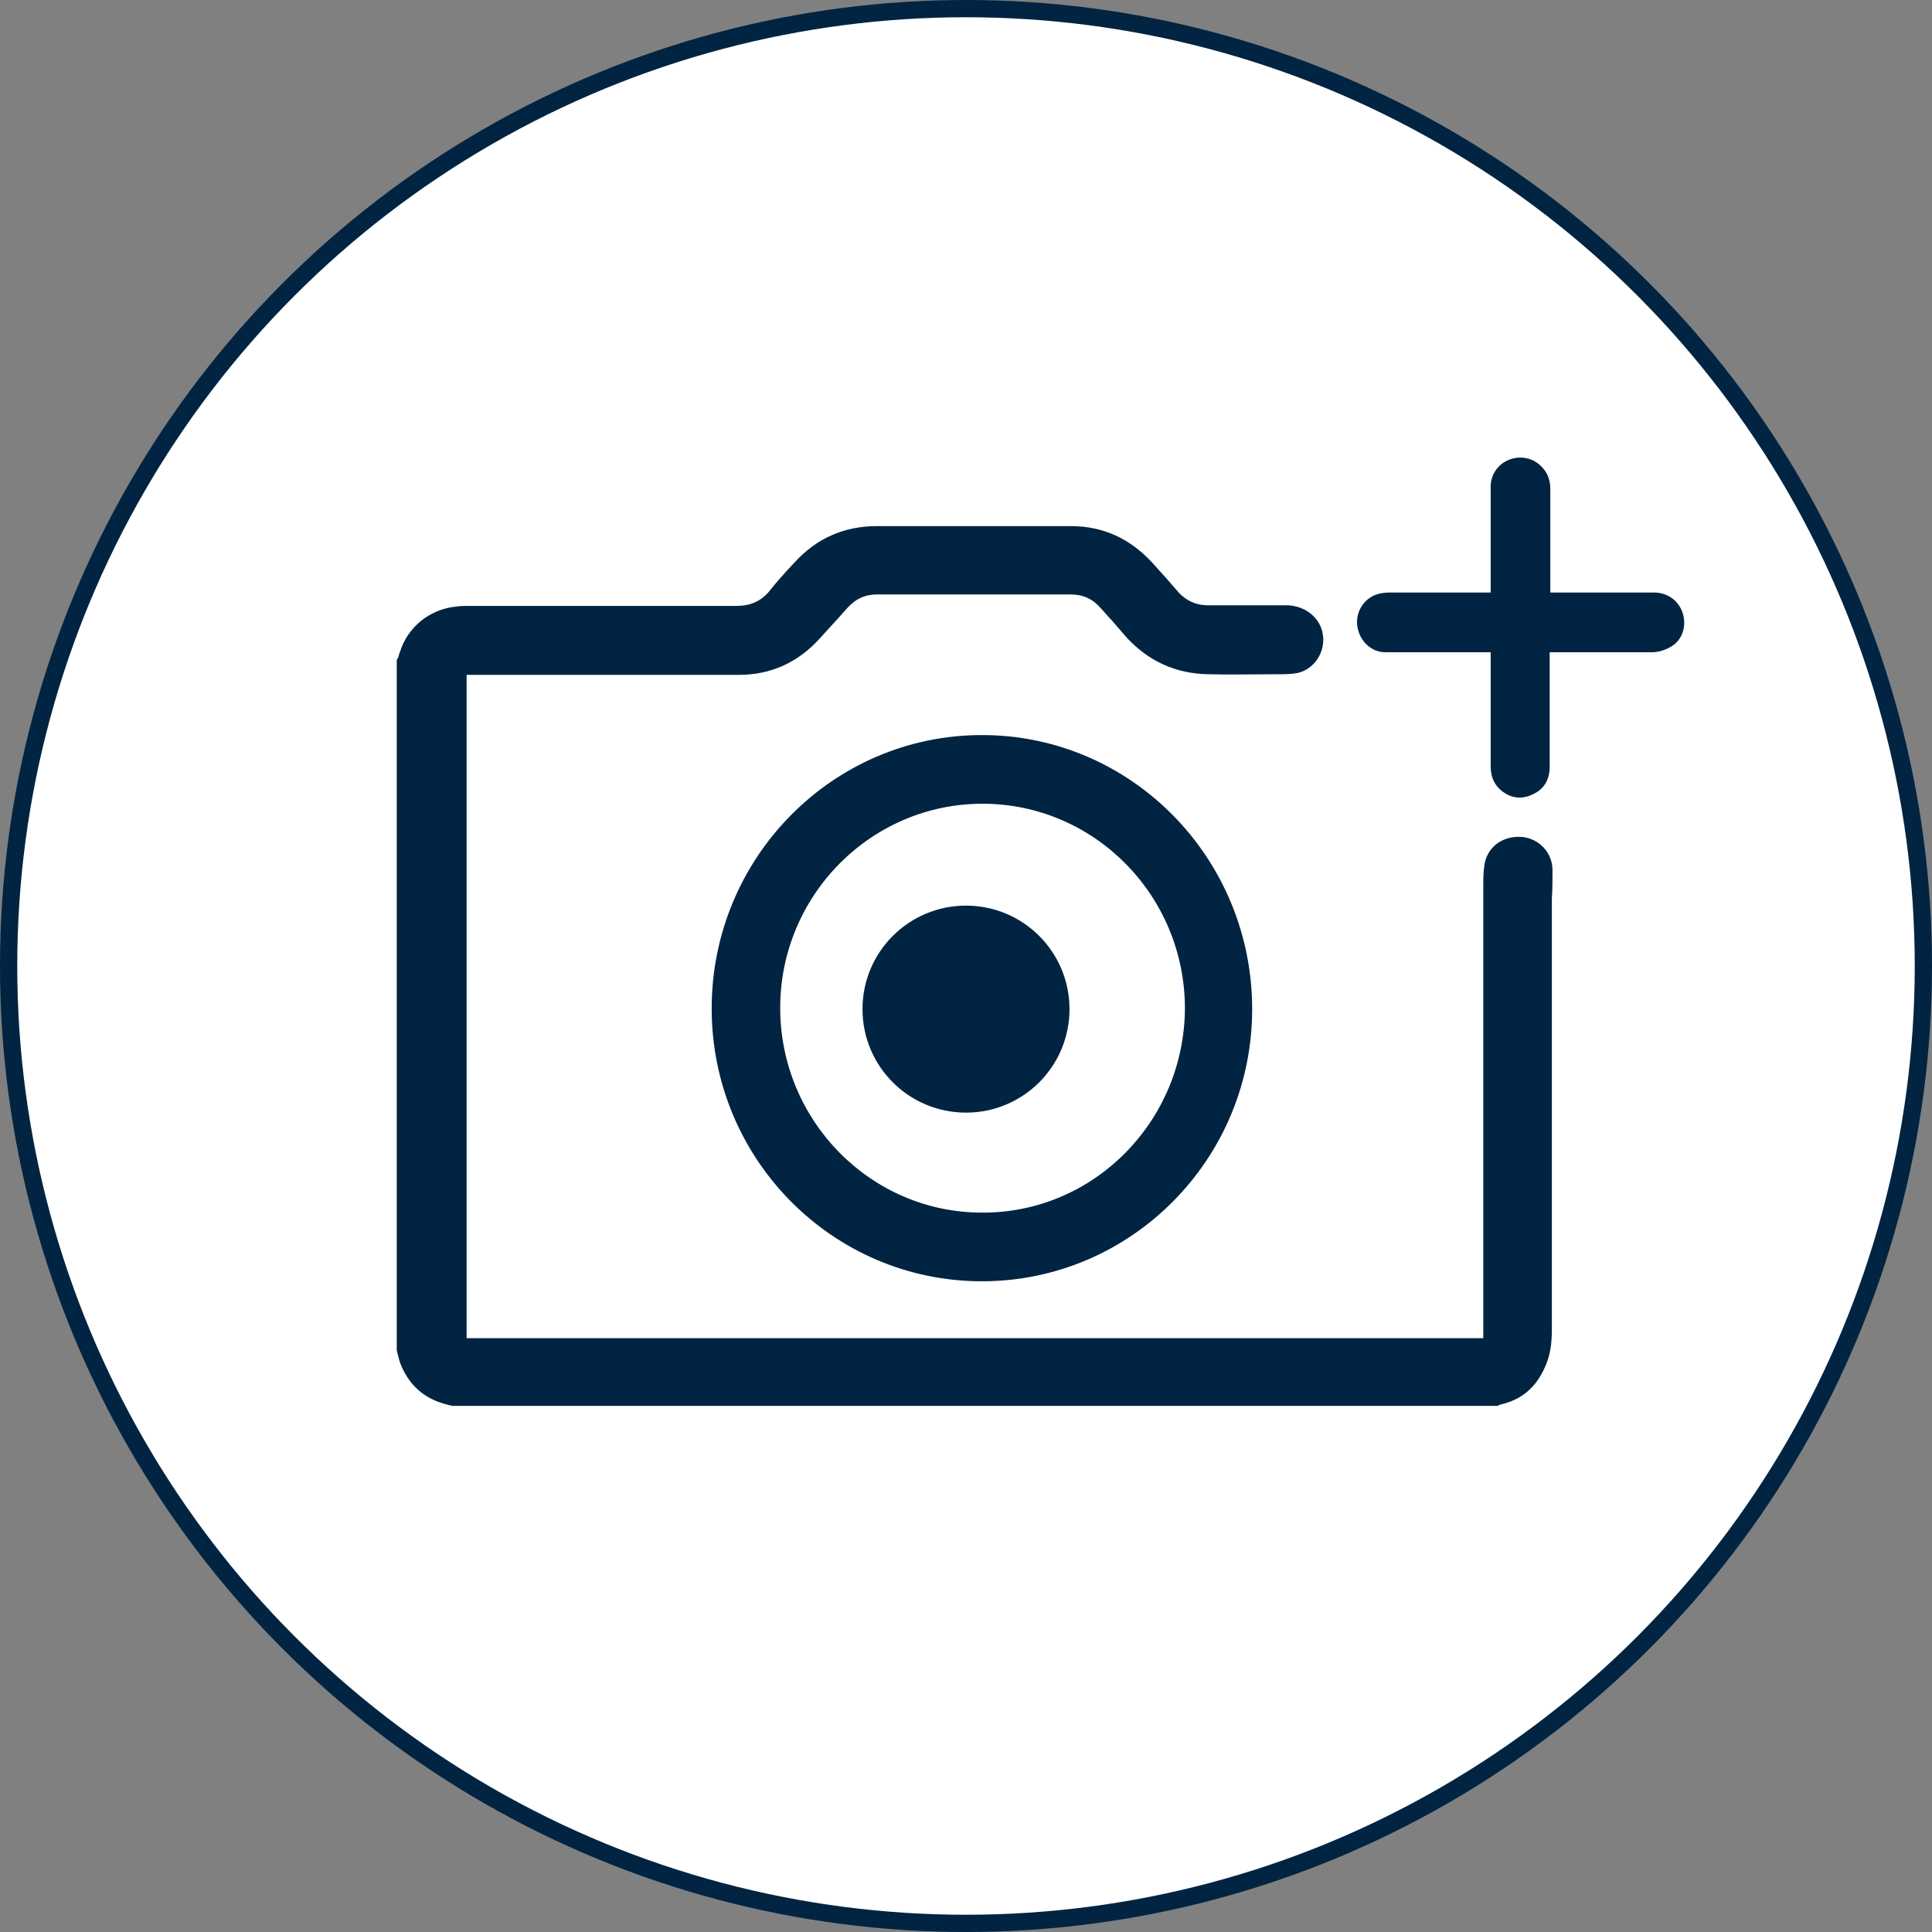
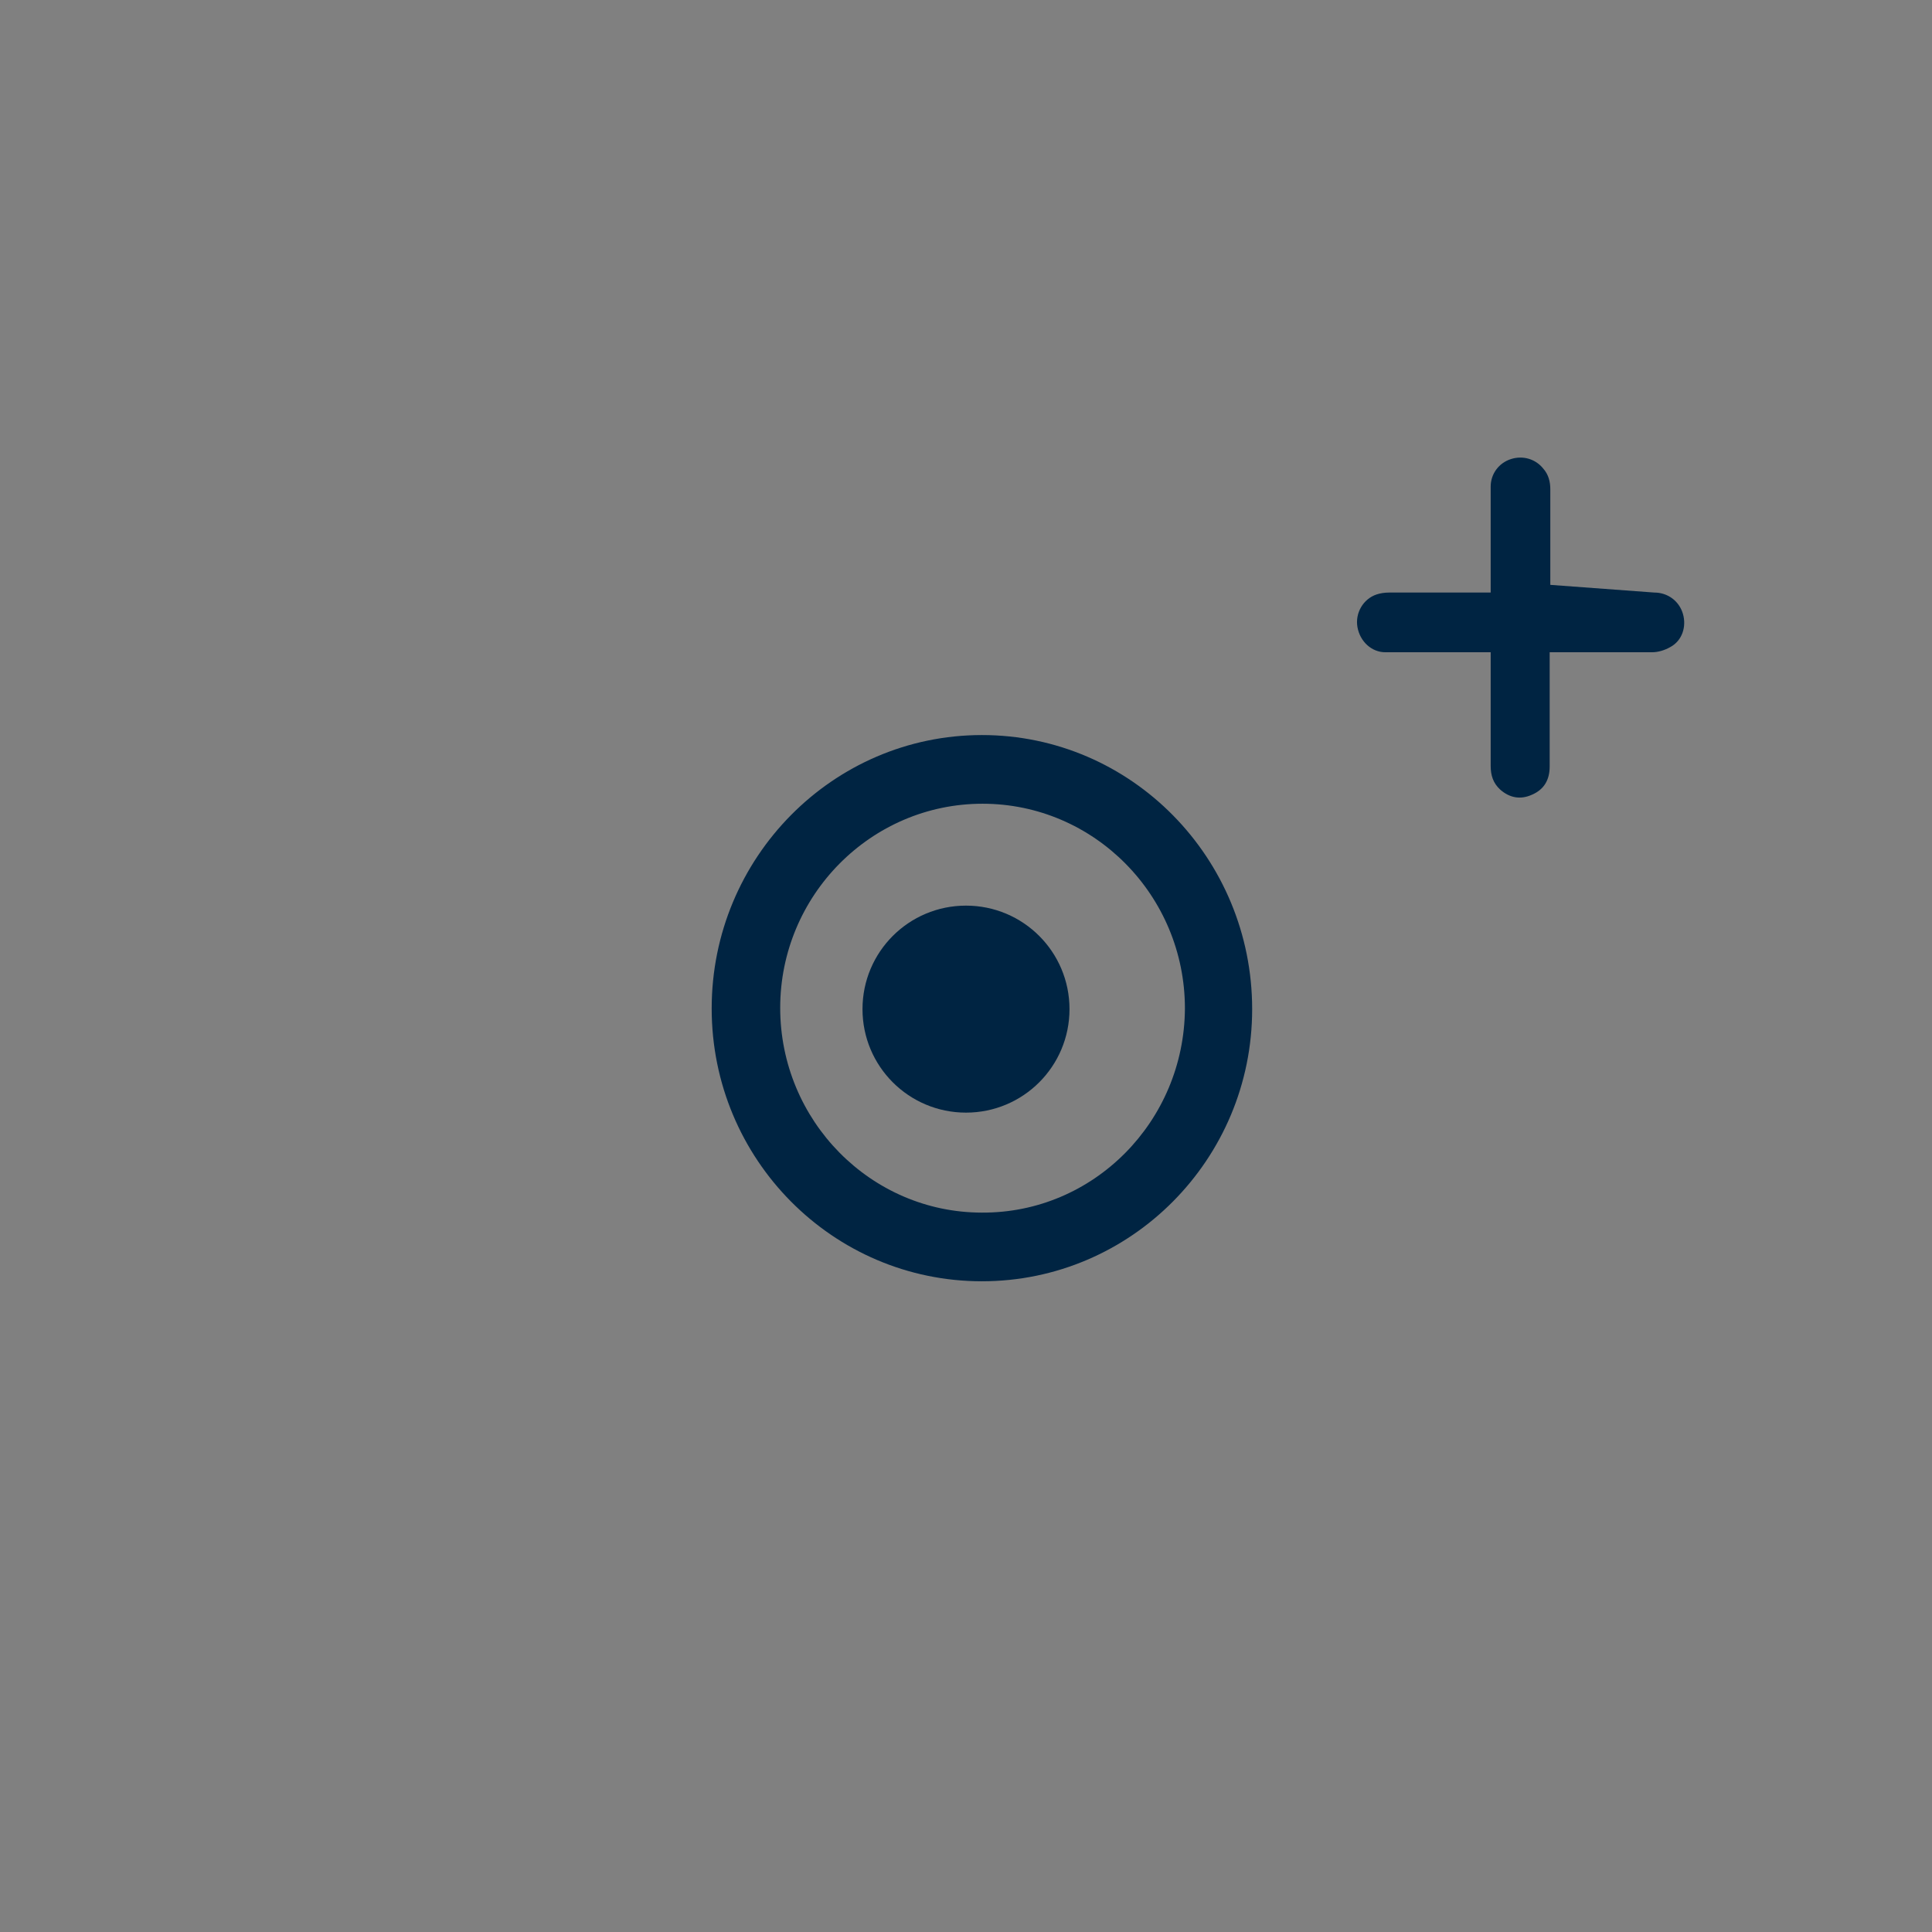
<svg xmlns="http://www.w3.org/2000/svg" width="112px" height="112px" viewBox="0 0 112 112" version="1.1">
  <rect x="0" y="0" width="112" height="112" fill="#808080" stroke="none" />
  <title>icon-11</title>
  <g id="官网首页" stroke="none" stroke-width="1" fill="none" fill-rule="evenodd">
    <g id="产品-智能门店系统" transform="translate(-817, -828)">
      <g id="introduce" transform="translate(448, 616)">
        <g id="编组" transform="translate(7, 212)">
          <g id="icon-11" transform="translate(362, 0)">
-             <circle id="椭圆形备份-3" stroke="#002442" fill="#FFFFFF" cx="56" cy="56" r="55.5" />
            <g id="编组" transform="translate(23, 26)" fill="#002442">
-               <path d="M33.923,44.296 C27.488,44.296 22.229,38.974 22.229,32.426 C22.229,25.914 27.488,20.593 33.96,20.593 C40.432,20.593 45.691,25.914 45.691,32.463 C45.654,39.012 40.396,44.333 33.923,44.296 M33.923,16.612 C25.281,16.612 18.257,23.719 18.257,32.463 C18.257,41.207 25.281,48.277 33.923,48.277 C42.565,48.277 49.589,41.207 49.589,32.5 C49.589,23.756 42.602,16.612 33.923,16.612 M74.559,9.579 C74.338,8.835 73.676,8.351 72.904,8.351 L66.873,8.351 L66.873,7.905 L66.873,2.361 C66.873,1.914 66.763,1.505 66.468,1.17 C66.027,0.612 65.292,0.388 64.593,0.612 C63.894,0.835 63.416,1.467 63.416,2.211 L63.416,8.351 L57.532,8.351 C57.275,8.351 57.017,8.388 56.797,8.463 C56.025,8.723 55.546,9.542 55.694,10.361 C55.841,11.179 56.503,11.812 57.312,11.812 L63.416,11.812 L63.416,18.397 C63.416,18.955 63.563,19.402 63.968,19.774 C64.519,20.258 65.145,20.37 65.806,20.072 C66.505,19.774 66.836,19.216 66.836,18.435 L66.836,12.258 L66.836,11.812 L72.757,11.812 C73.125,11.812 73.492,11.7 73.823,11.514 C74.522,11.142 74.779,10.323 74.559,9.579" id="Fill-1" />
-               <path d="M67,24.448 C67,23.449 66.25,22.635 65.275,22.524 C64.188,22.413 63.251,23.042 63.063,24.078 C62.988,24.522 62.988,24.93 62.988,25.374 L62.988,51.577 L4.049,51.577 L4.049,13.197 L4.049,13.123 L19.834,13.123 C21.671,13.123 23.246,12.42 24.52,11.013 L25.533,9.903 C25.72,9.681 25.908,9.496 26.095,9.274 C26.583,8.719 27.145,8.46 27.857,8.46 L39.068,8.46 C39.78,8.46 40.342,8.719 40.792,9.237 C41.017,9.459 41.205,9.718 41.43,9.941 C41.73,10.273 42.03,10.643 42.33,10.977 C43.604,12.346 45.179,13.049 47.016,13.086 C48.366,13.123 49.753,13.086 51.028,13.086 L51.178,13.086 C51.515,13.086 51.853,13.086 52.228,13.012 C53.203,12.79 53.84,11.791 53.69,10.792 C53.54,9.792 52.64,9.089 51.553,9.089 L47.016,9.089 C46.341,9.089 45.779,8.83 45.329,8.349 L44.654,7.571 L43.754,6.572 C42.48,5.203 40.905,4.5 39.105,4.5 L27.82,4.5 C25.945,4.5 24.333,5.203 23.058,6.61 C22.496,7.201 21.971,7.794 21.596,8.275 C21.109,8.867 20.471,9.126 19.684,9.126 L4.162,9.126 C3.899,9.126 3.674,9.126 3.449,9.163 C1.912,9.311 0.637,10.347 0.187,11.791 C0.15,11.865 0.112,11.976 0.112,12.05 L0,12.272 L0,52.28 L0.075,52.576 C0.112,52.724 0.15,52.873 0.187,52.984 C0.675,54.279 1.575,55.093 2.924,55.426 C2.962,55.426 2.999,55.463 3.074,55.463 L3.224,55.5 L63.813,55.5 L63.963,55.426 C65.163,55.167 66.025,54.464 66.55,53.279 C66.85,52.65 66.963,51.947 66.963,51.059 L66.963,26.077 C67,25.559 67,25.004 67,24.449 L67,24.448 Z" id="Fill-3" />
+               <path d="M33.923,44.296 C27.488,44.296 22.229,38.974 22.229,32.426 C22.229,25.914 27.488,20.593 33.96,20.593 C40.432,20.593 45.691,25.914 45.691,32.463 C45.654,39.012 40.396,44.333 33.923,44.296 M33.923,16.612 C25.281,16.612 18.257,23.719 18.257,32.463 C18.257,41.207 25.281,48.277 33.923,48.277 C42.565,48.277 49.589,41.207 49.589,32.5 C49.589,23.756 42.602,16.612 33.923,16.612 M74.559,9.579 C74.338,8.835 73.676,8.351 72.904,8.351 L66.873,7.905 L66.873,2.361 C66.873,1.914 66.763,1.505 66.468,1.17 C66.027,0.612 65.292,0.388 64.593,0.612 C63.894,0.835 63.416,1.467 63.416,2.211 L63.416,8.351 L57.532,8.351 C57.275,8.351 57.017,8.388 56.797,8.463 C56.025,8.723 55.546,9.542 55.694,10.361 C55.841,11.179 56.503,11.812 57.312,11.812 L63.416,11.812 L63.416,18.397 C63.416,18.955 63.563,19.402 63.968,19.774 C64.519,20.258 65.145,20.37 65.806,20.072 C66.505,19.774 66.836,19.216 66.836,18.435 L66.836,12.258 L66.836,11.812 L72.757,11.812 C73.125,11.812 73.492,11.7 73.823,11.514 C74.522,11.142 74.779,10.323 74.559,9.579" id="Fill-1" />
              <path d="M33,26.5 C29.683,26.5 27,29.183 27,32.5 C27,35.817 29.683,38.5 33,38.5 C36.317,38.5 39,35.817 39,32.5 C39,29.183 36.317,26.5 33,26.5" id="Fill-5" />
            </g>
          </g>
        </g>
      </g>
    </g>
  </g>
</svg>